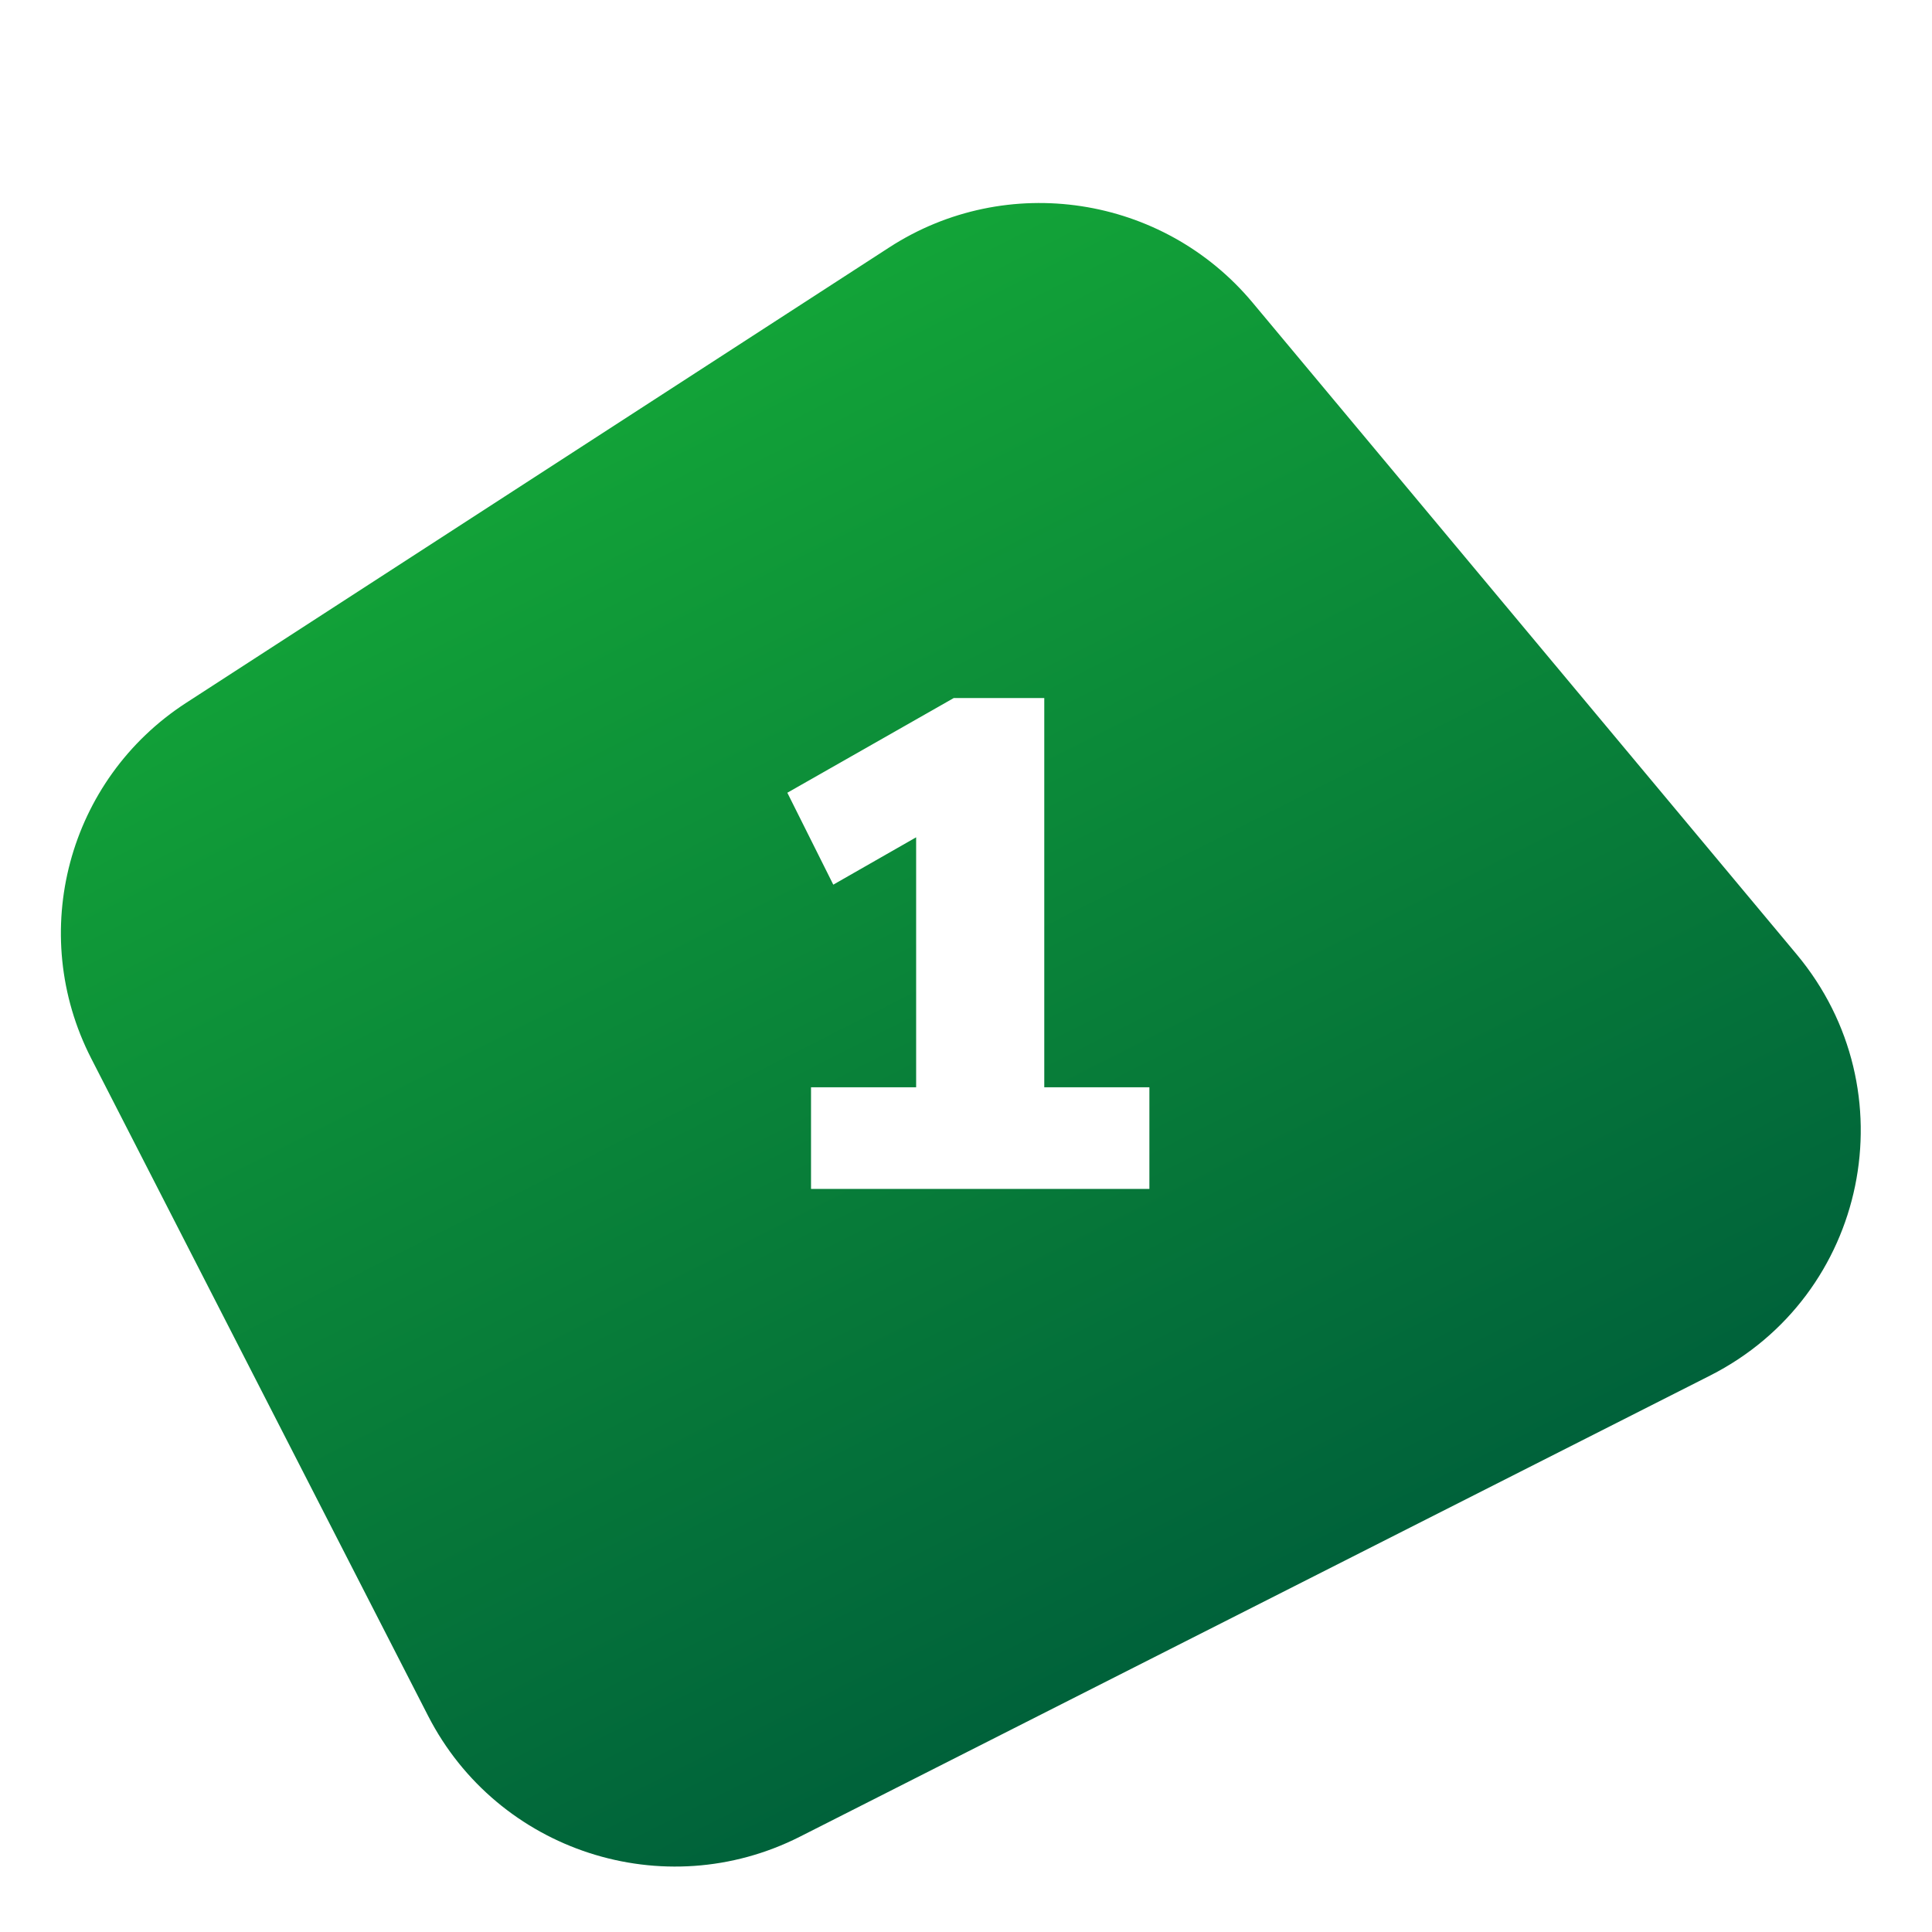
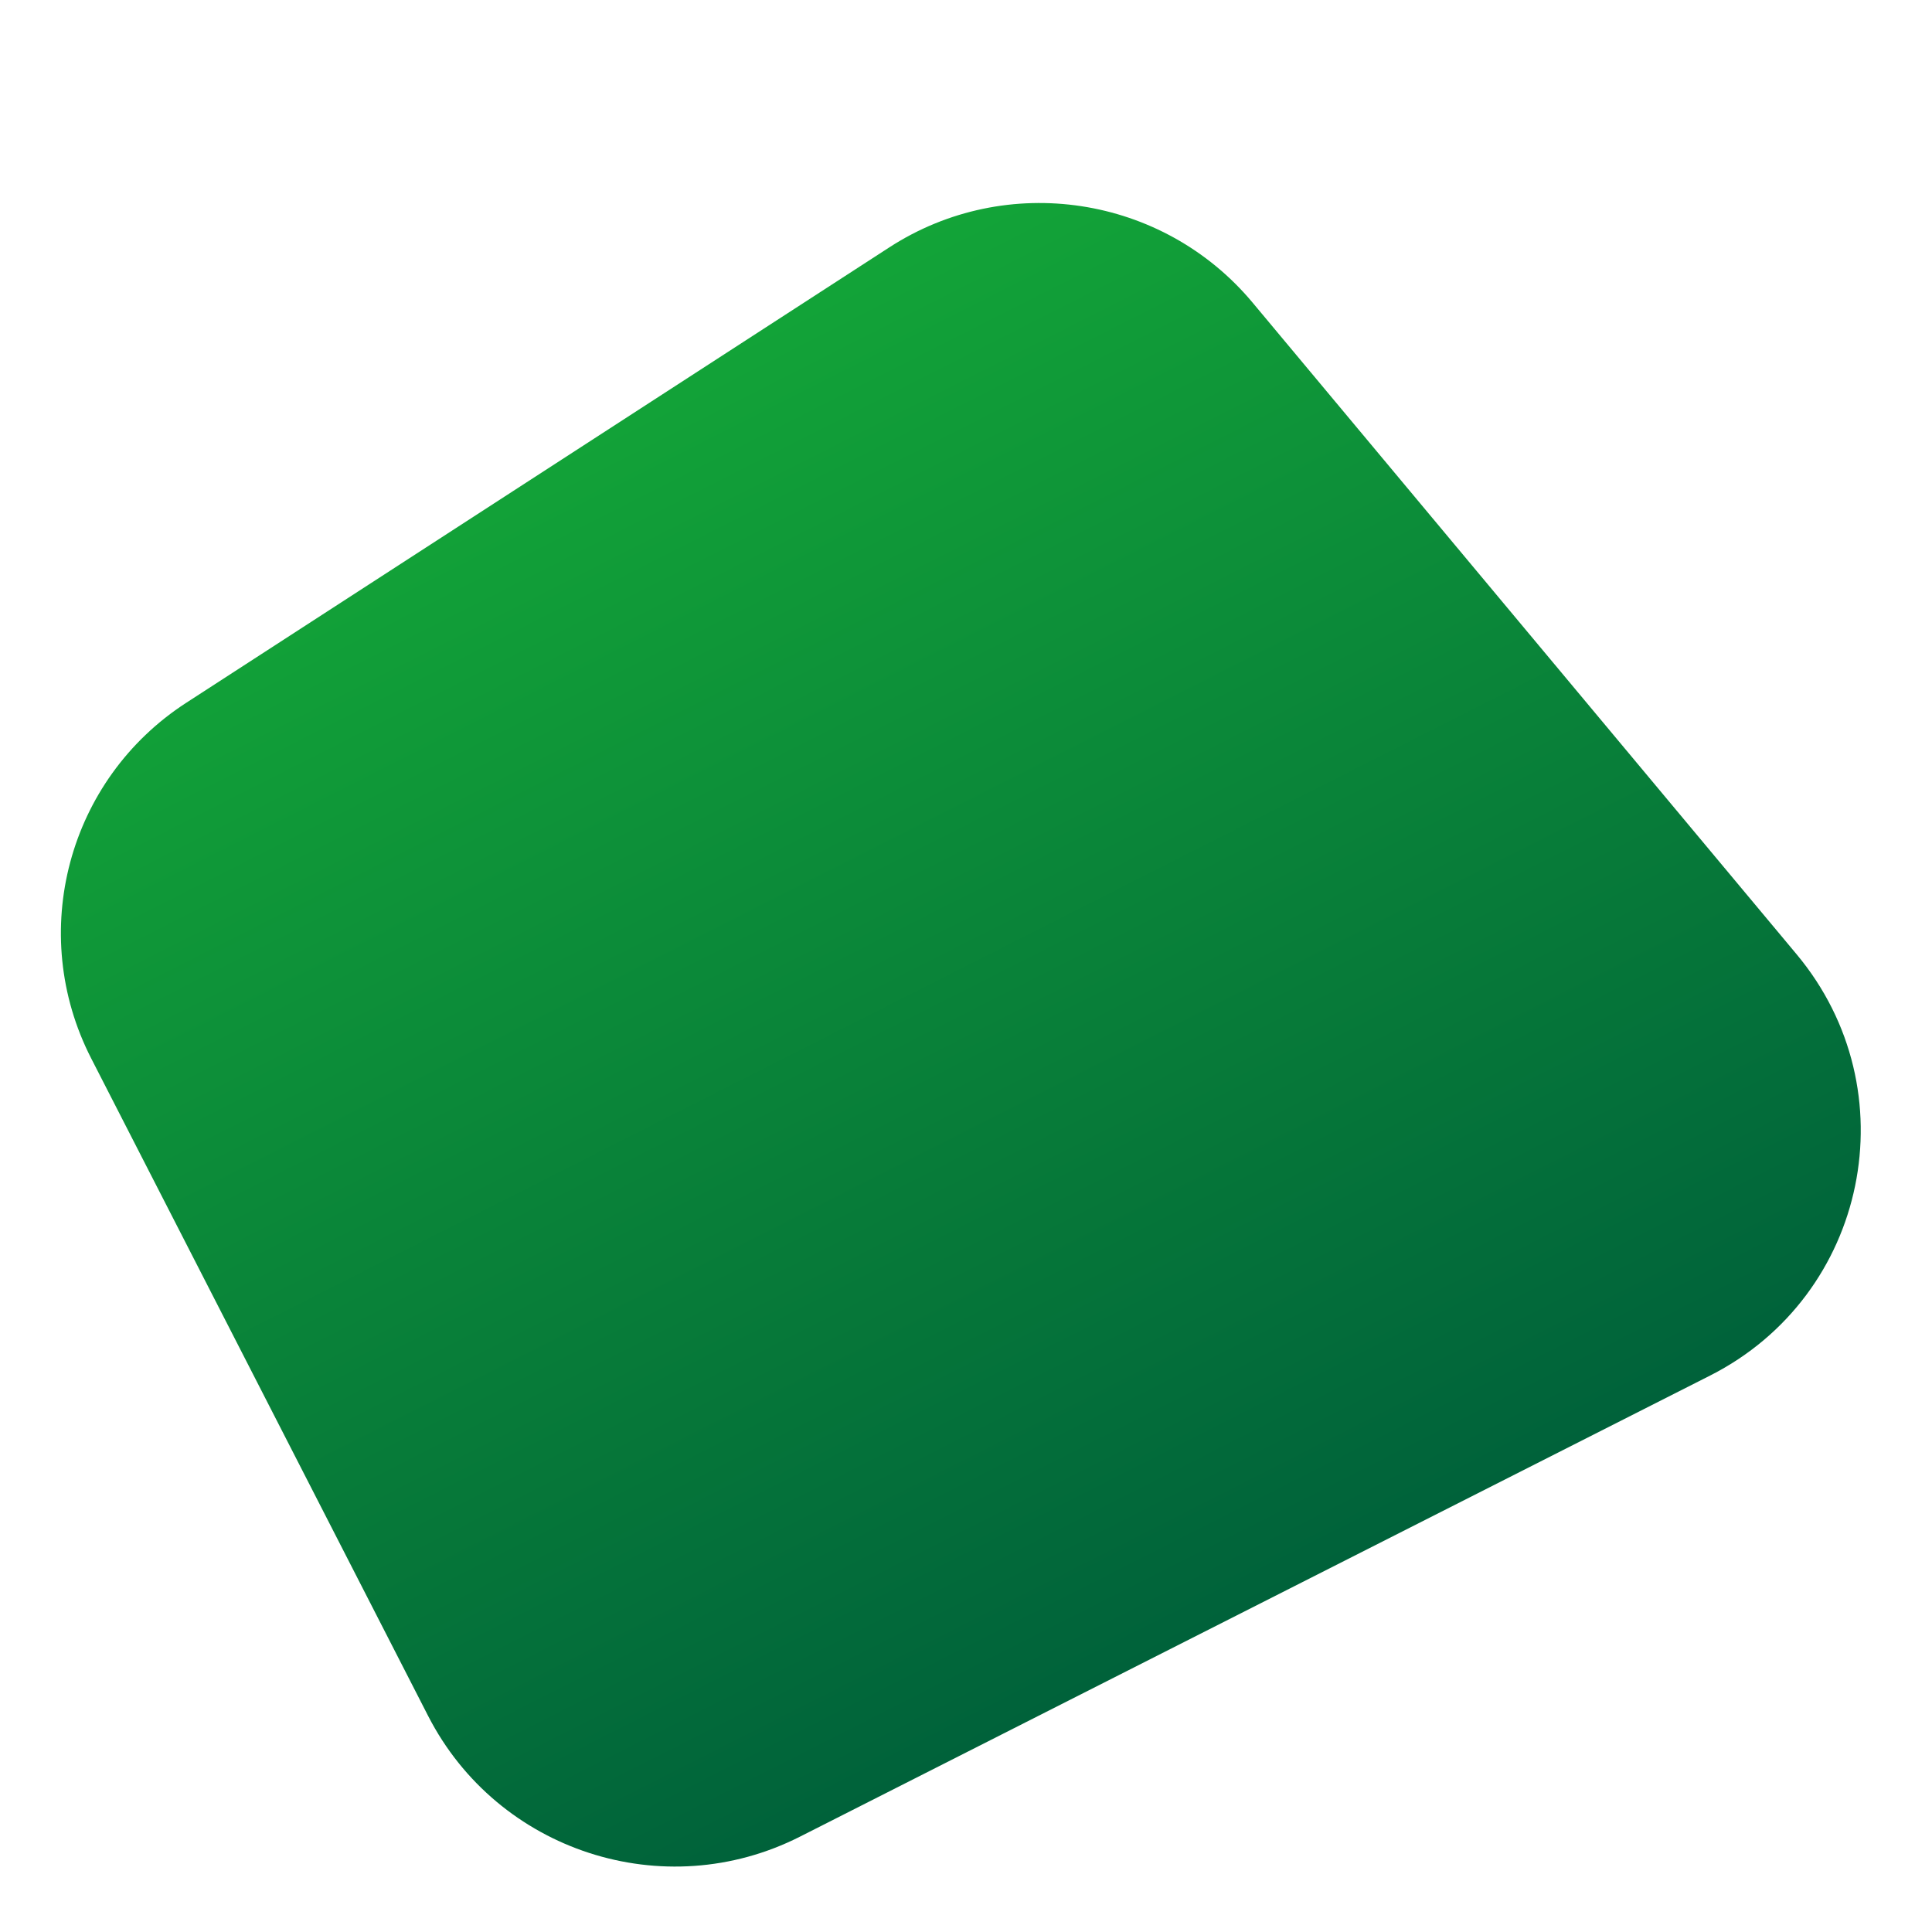
<svg xmlns="http://www.w3.org/2000/svg" width="78" height="78" viewBox="0 0 78 78" fill="none">
  <g filter="url(#filter0_d_591_14858)">
    <path fill-rule="evenodd" clip-rule="evenodd" d="M3.683 42.732C1.085 37.663 2.74 31.469 7.518 28.374L35.901 9.989C40.64 6.918 46.946 7.877 50.571 12.218L72.534 38.527C77.116 44.015 75.413 52.306 69.043 55.534L32.296 74.151C26.81 76.931 20.088 74.747 17.283 69.273L3.683 42.732Z" fill="url(#paint0_linear_591_14858)" />
  </g>
-   <path d="M42.16 43.896H46.404V48H32.743V43.896H36.987V33.804L33.642 35.716L31.787 32.005L38.505 28.182H42.16V43.896Z" fill="white" />
  <defs>
    <filter id="filter0_d_591_14858" x="0.451" y="6.188" width="76.681" height="71.178" filterUnits="userSpaceOnUse" color-interpolation-filters="sRGB">
      <feFlood flood-opacity="0" result="BackgroundImageFix" />
      <feColorMatrix in="SourceAlpha" type="matrix" values="0 0 0 0 0 0 0 0 0 0 0 0 0 0 0 0 0 0 127 0" result="hardAlpha" />
      <feOffset />
      <feGaussianBlur stdDeviation="1.004" />
      <feColorMatrix type="matrix" values="0 0 0 0 0 0 0 0 0 0 0 0 0 0 0 0 0 0 0.25 0" />
      <feBlend mode="normal" in2="BackgroundImageFix" result="effect1_dropShadow_591_14858" />
      <feBlend mode="normal" in="SourceGraphic" in2="effect1_dropShadow_591_14858" result="shape" />
    </filter>
    <linearGradient id="paint0_linear_591_14858" x1="-3.474" y1="28.765" x2="22.131" y2="79.302" gradientUnits="userSpaceOnUse">
      <stop stop-color="#13A538" />
      <stop offset="1" stop-color="#00623A" />
    </linearGradient>
  </defs>
</svg>